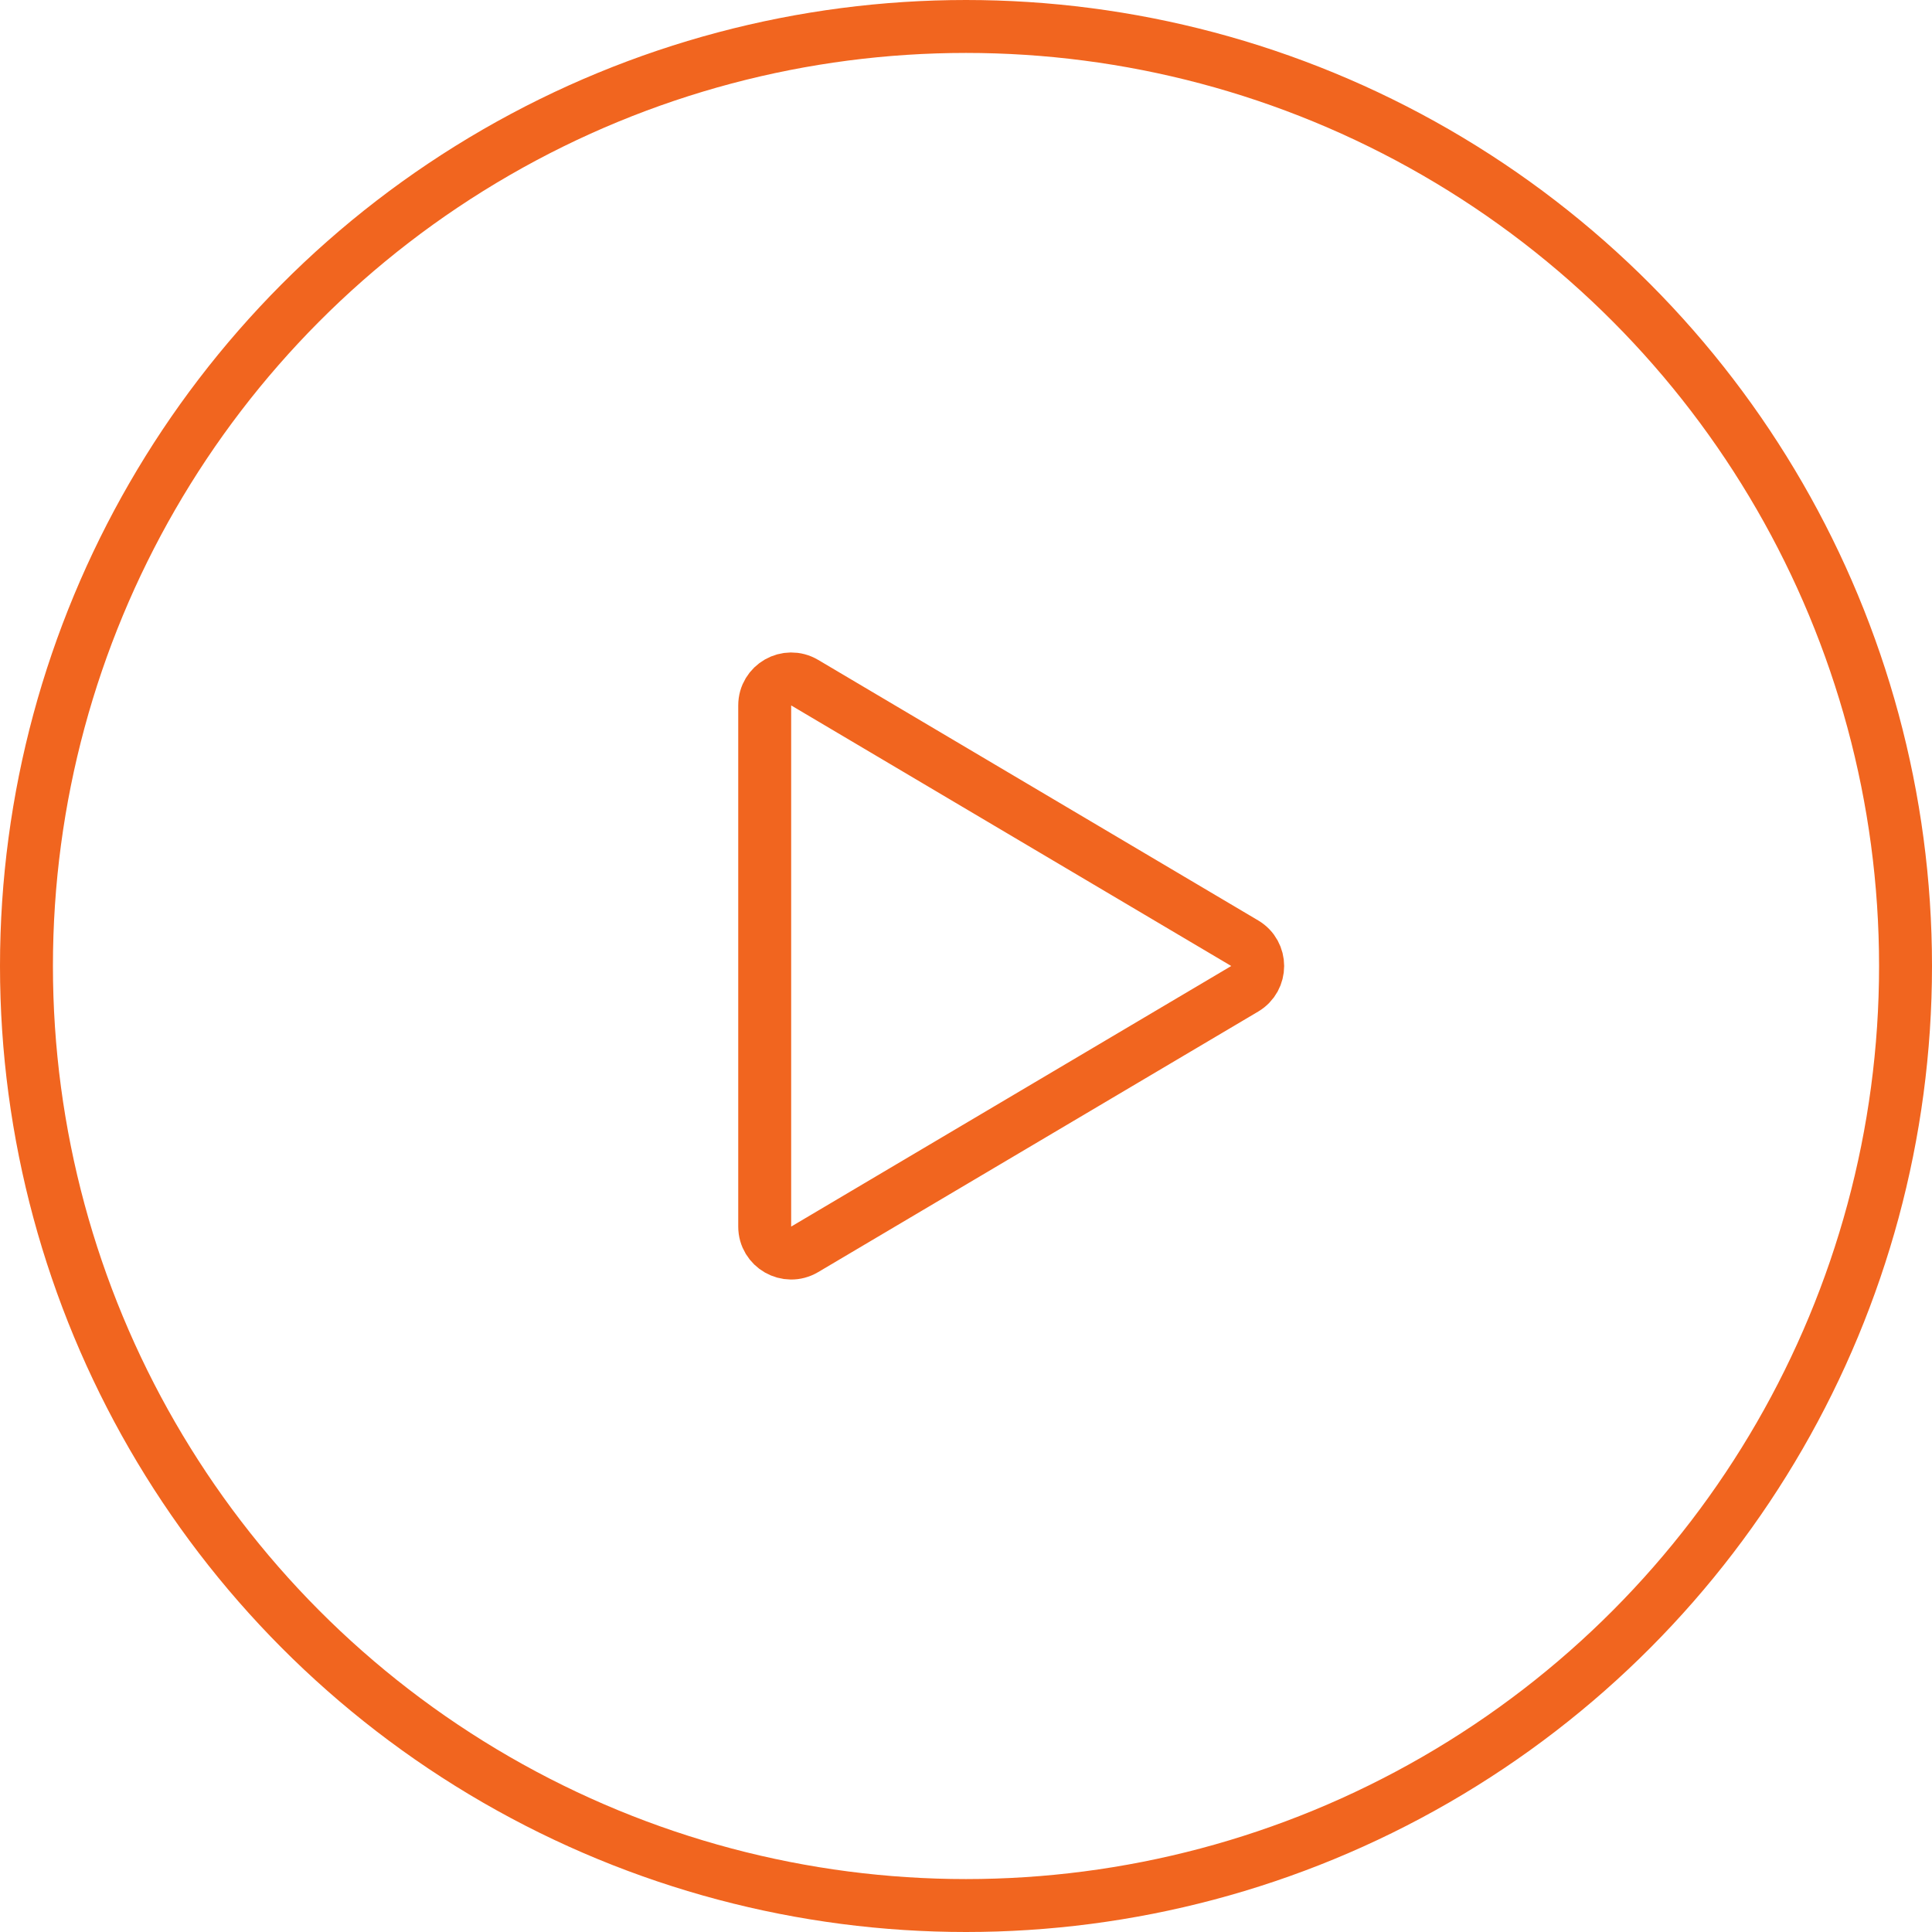
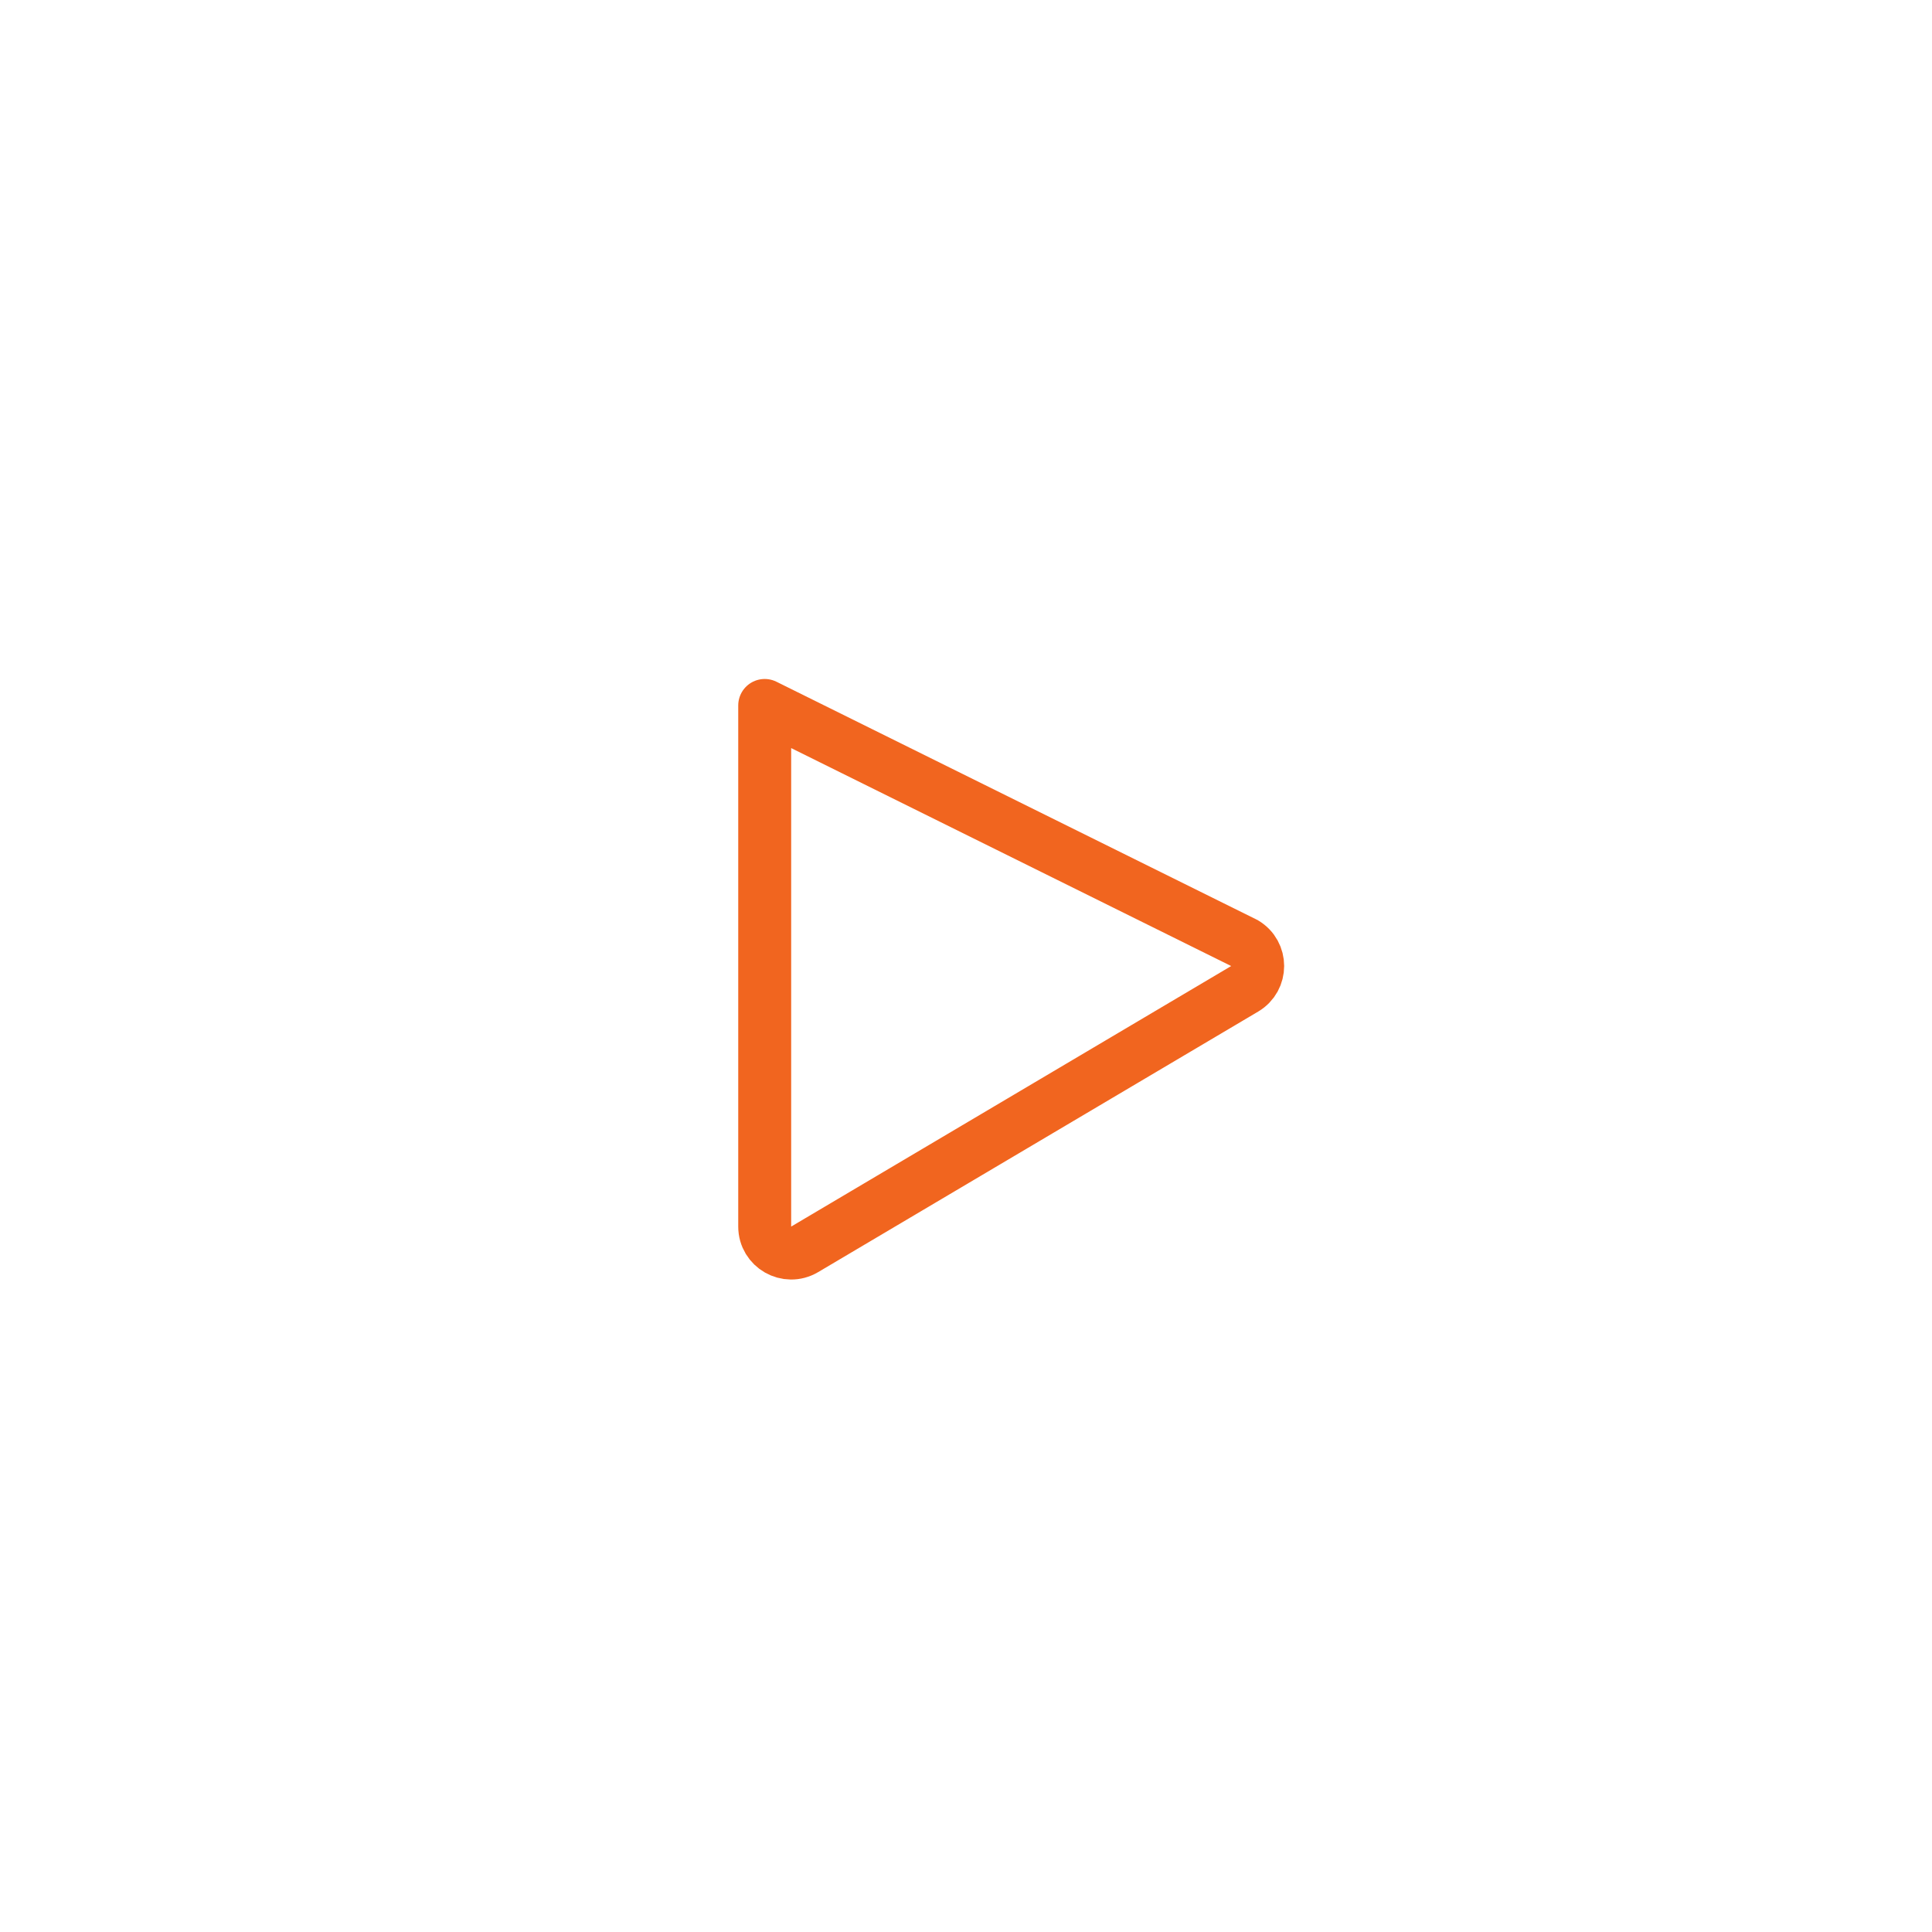
<svg xmlns="http://www.w3.org/2000/svg" width="73" height="73" viewBox="0 0 73 73" fill="none">
-   <path d="M47.031 37.361L30.404 47.206C29.737 47.6 28.894 47.12 28.894 46.345L28.894 26.655C28.894 25.88 29.737 25.4 30.404 25.794L47.031 35.639C47.685 36.027 47.685 36.973 47.031 37.361Z" stroke="#F1651F" stroke-width="2" stroke-linecap="round" stroke-linejoin="round" />
-   <circle cx="36.5" cy="36.5" r="35.5" stroke="#F1651F" stroke-width="2" />
+   <path d="M47.031 37.361L30.404 47.206C29.737 47.6 28.894 47.12 28.894 46.345L28.894 26.655L47.031 35.639C47.685 36.027 47.685 36.973 47.031 37.361Z" stroke="#F1651F" stroke-width="2" stroke-linecap="round" stroke-linejoin="round" />
</svg>